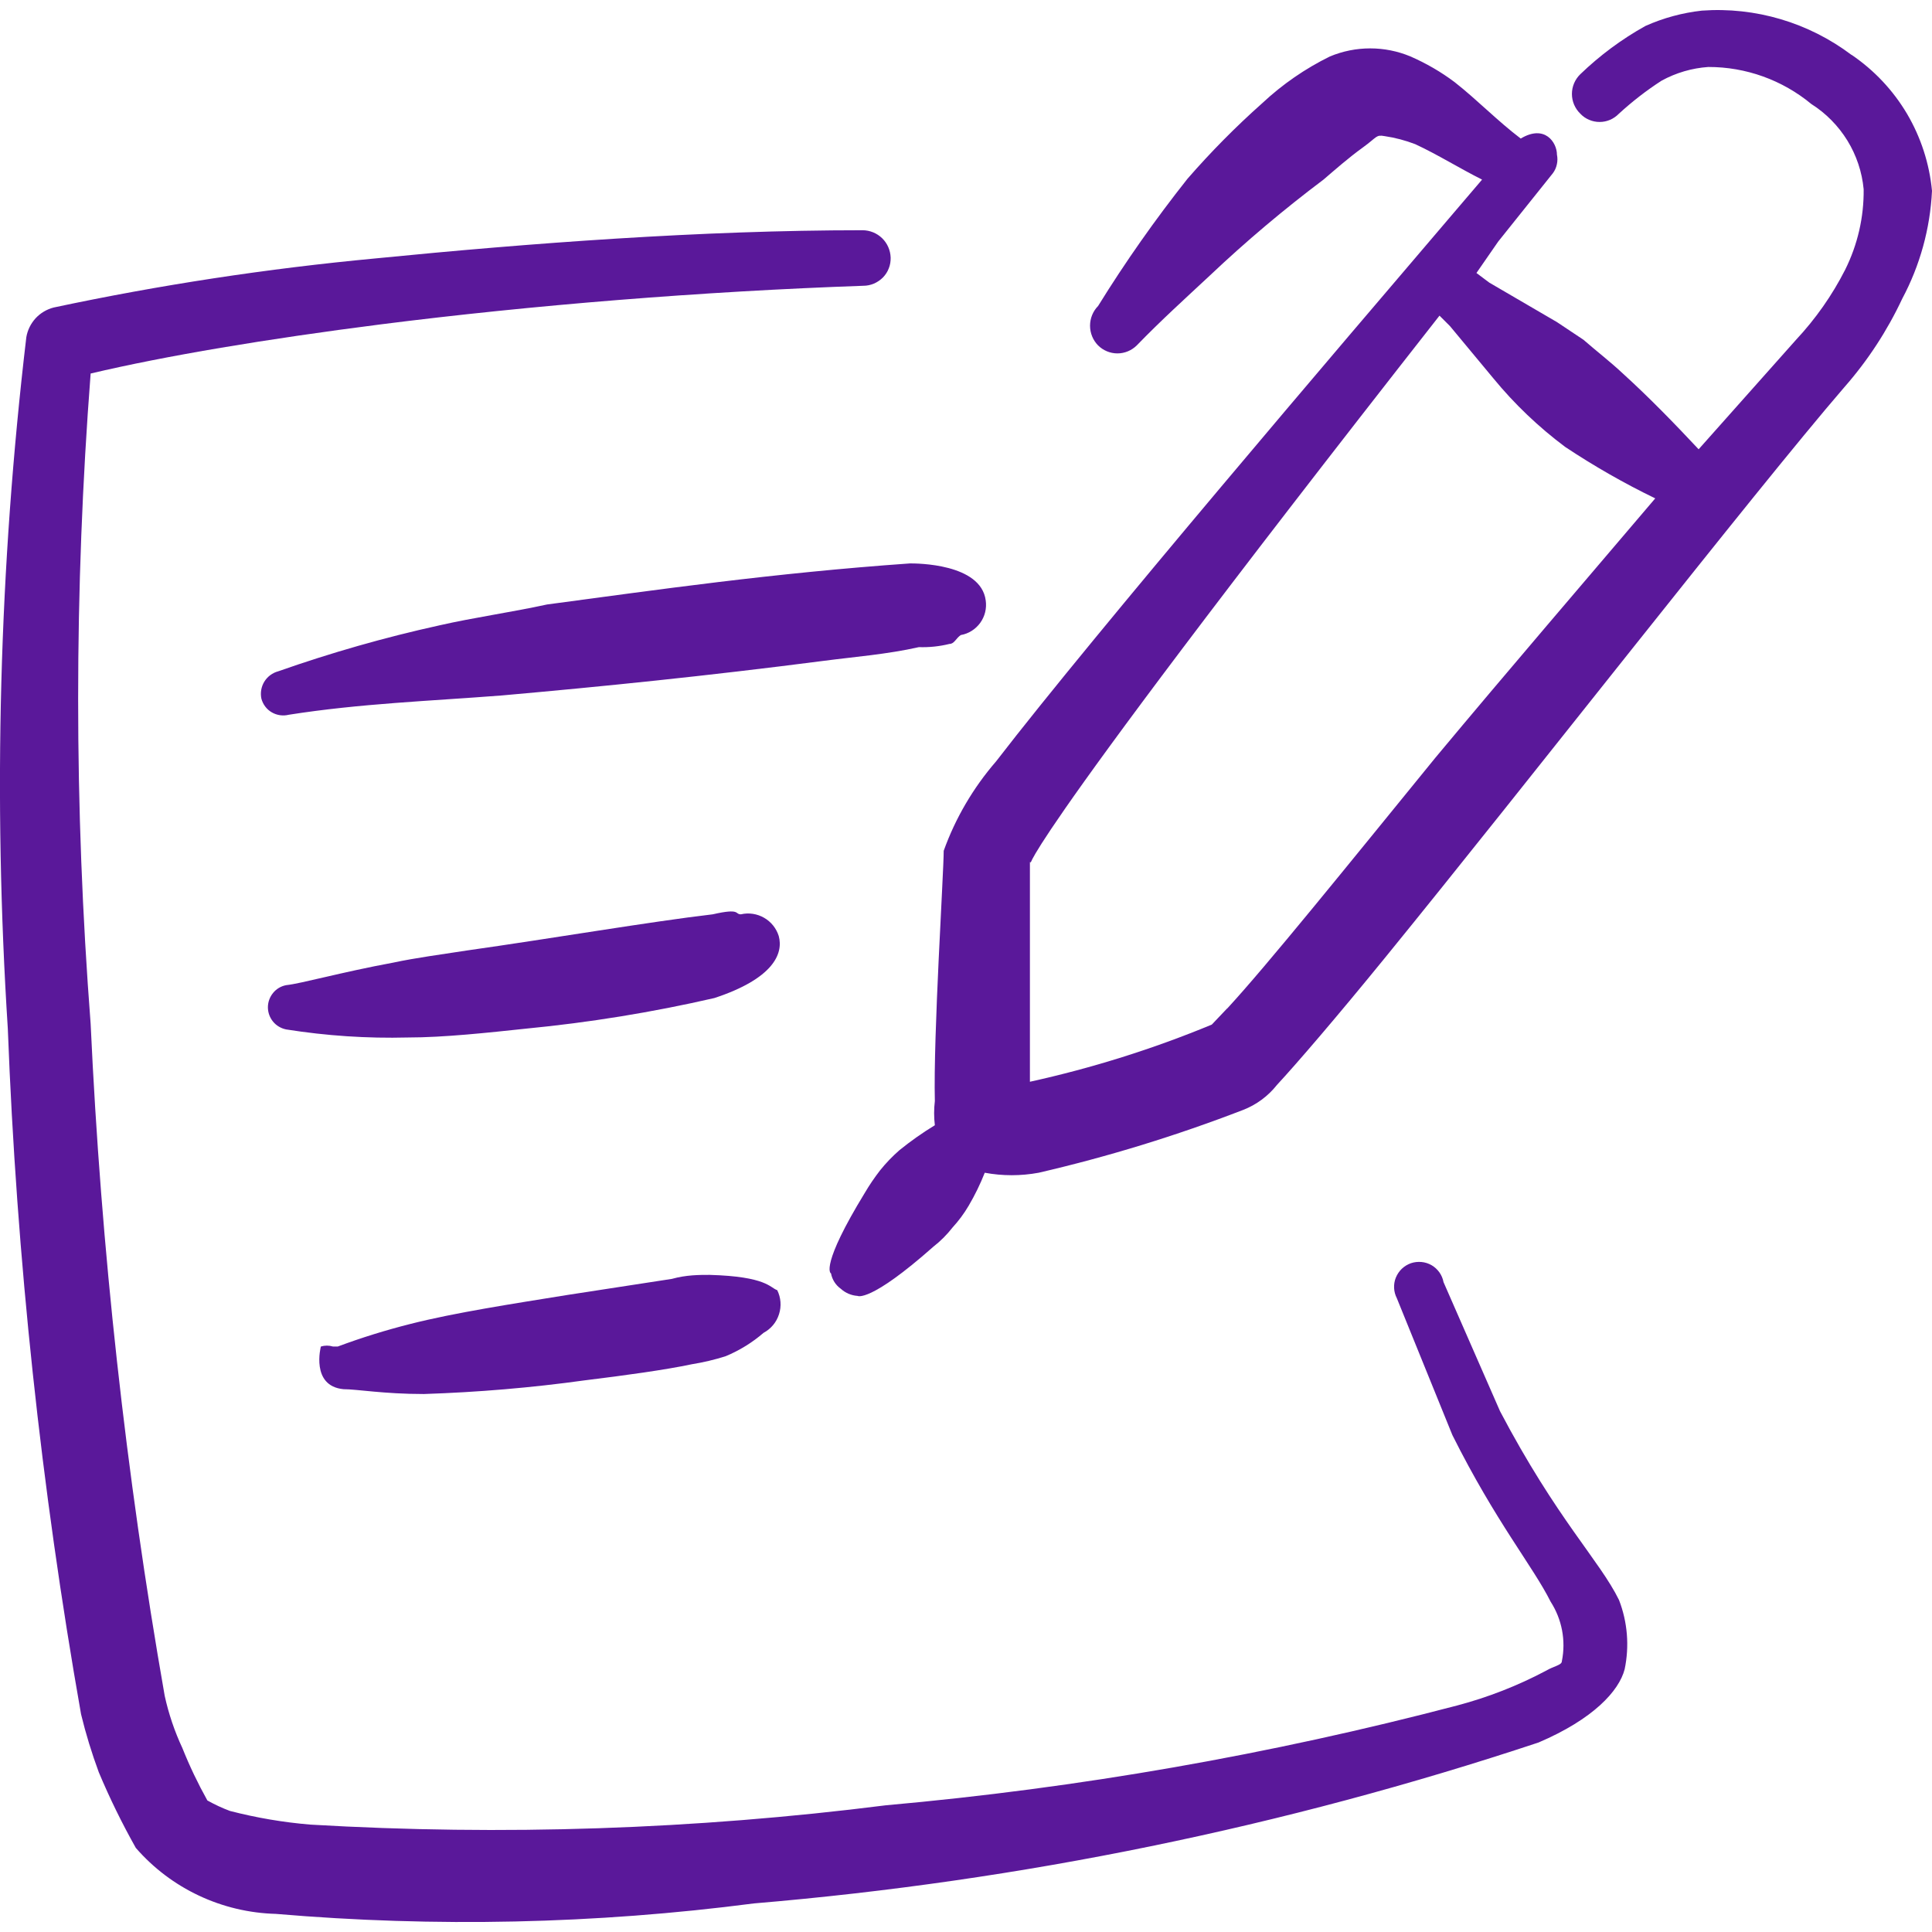
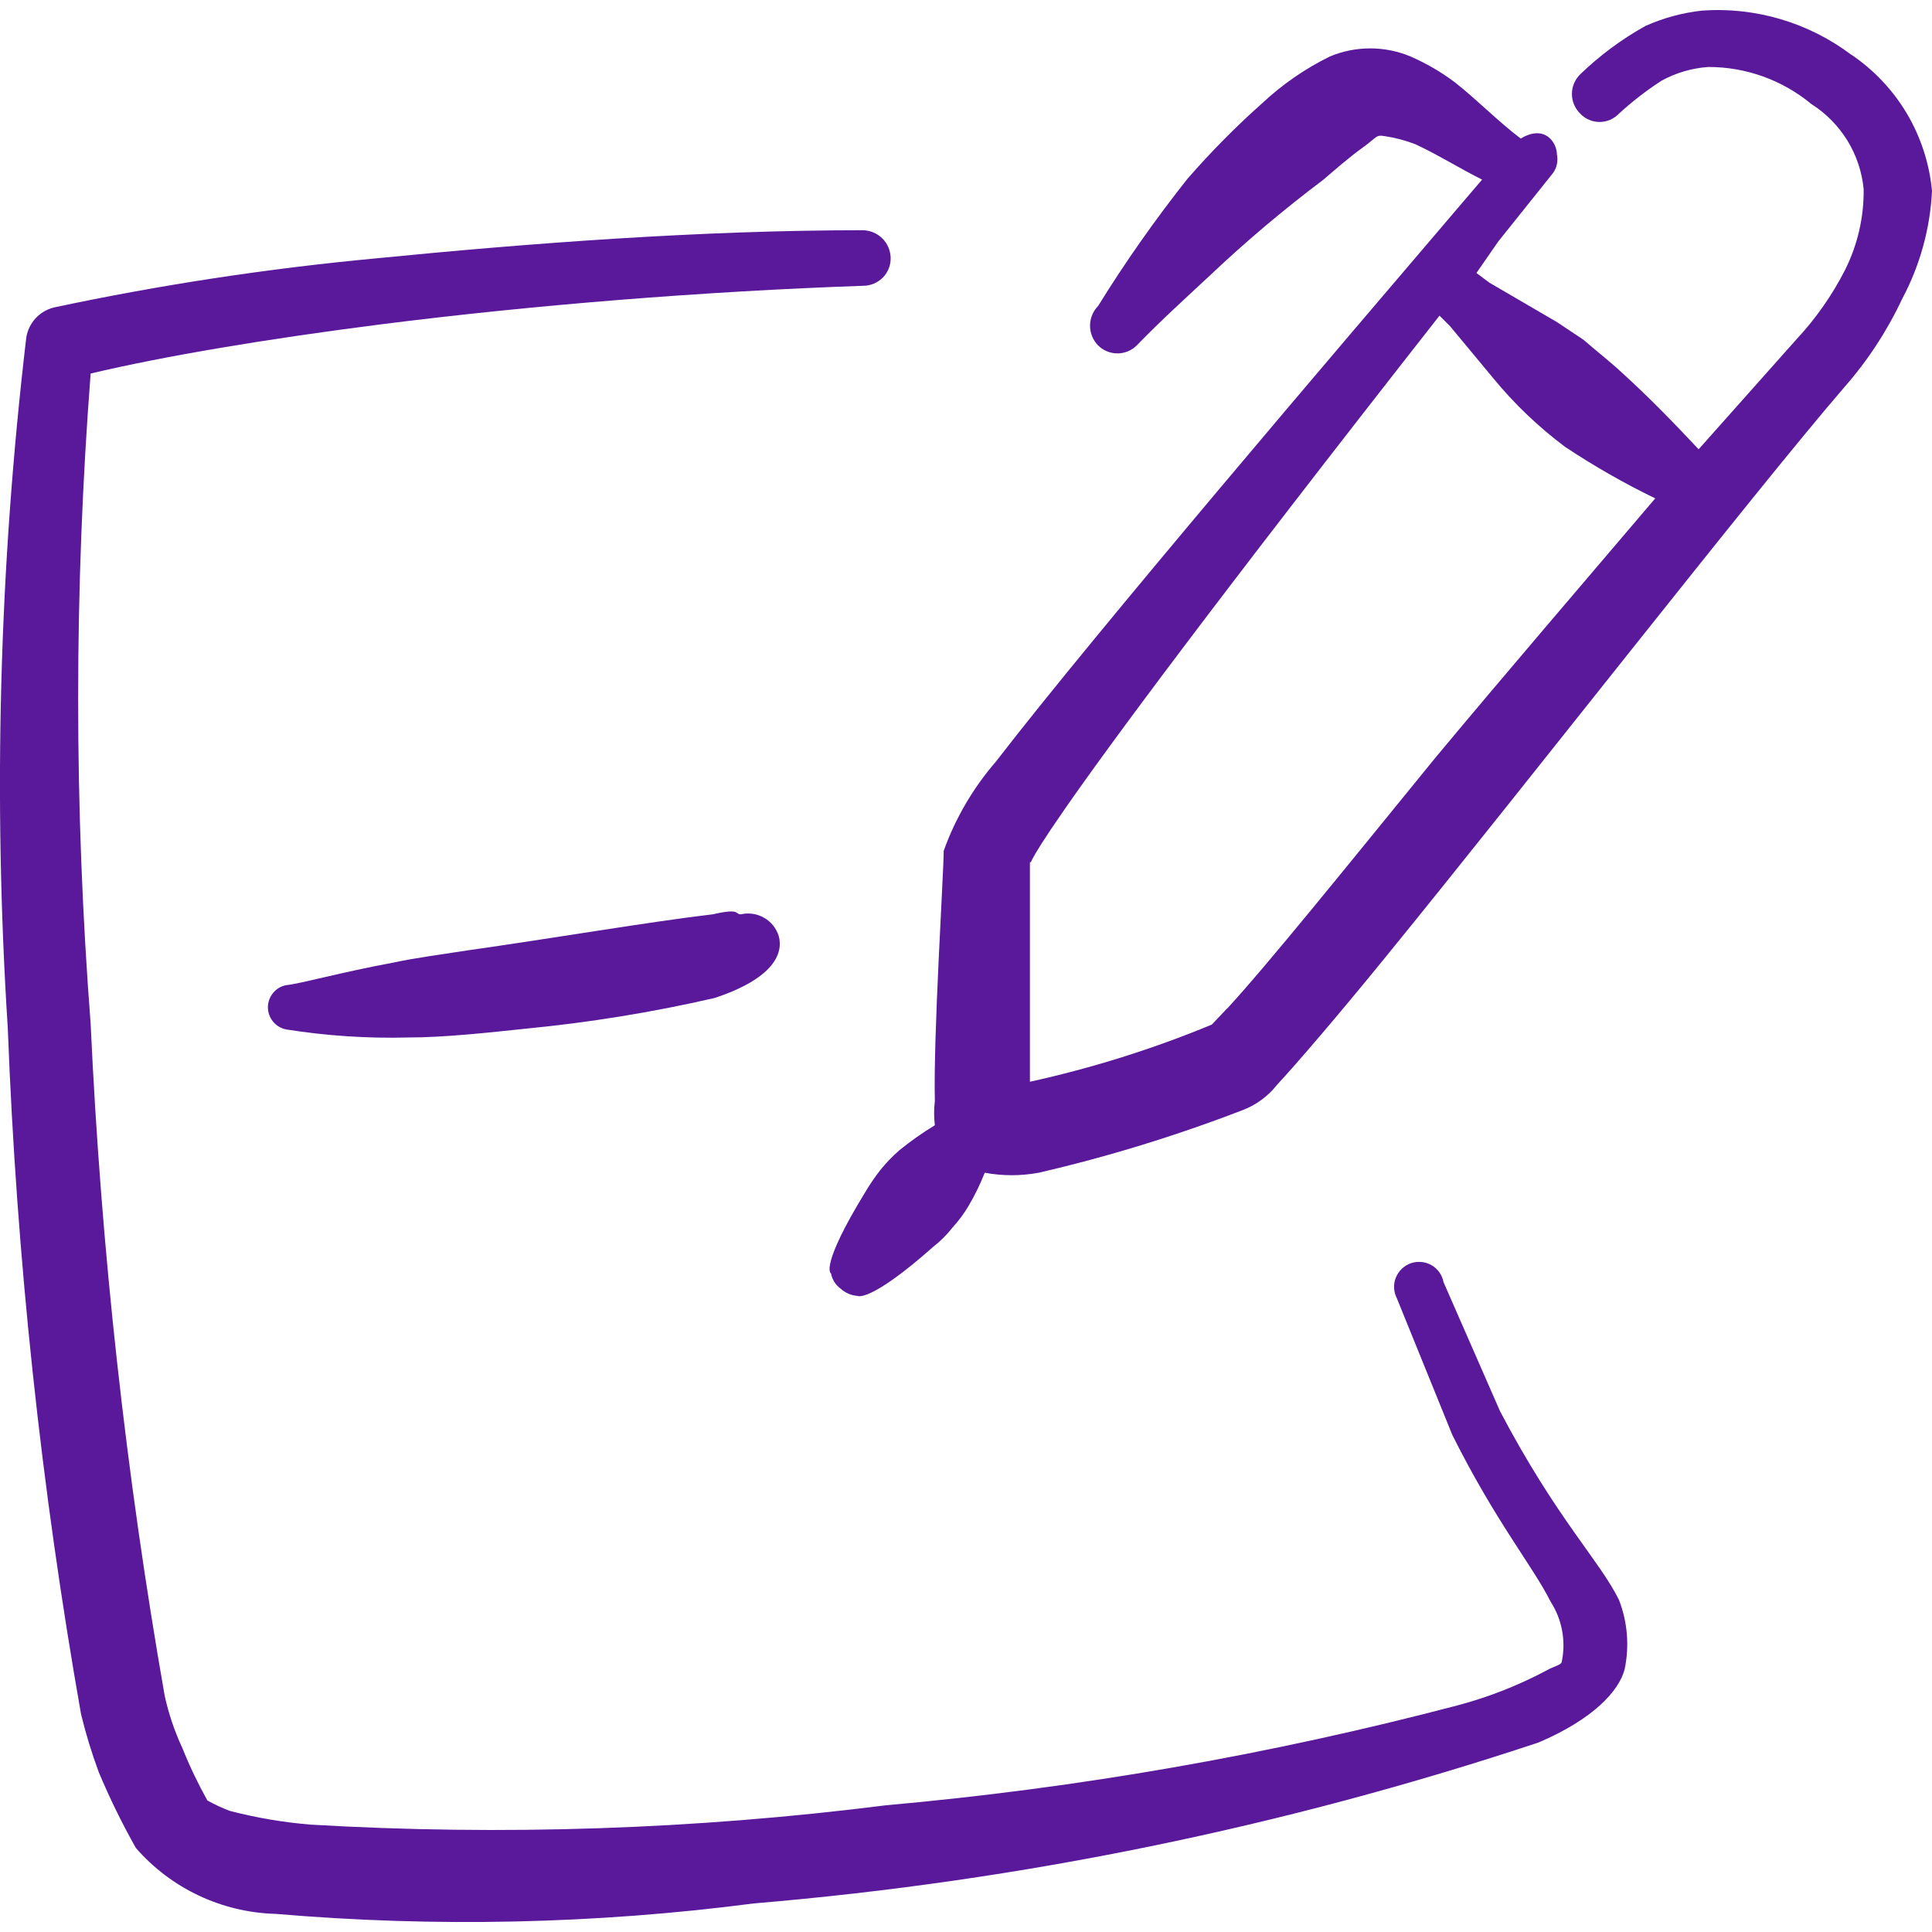
<svg xmlns="http://www.w3.org/2000/svg" fill="none" viewBox="0 0 24 24" id="Edit-Pen-Write-Paper--Streamline-Freehand" height="24" width="24">
  <desc>Edit Pen Write Paper Streamline Icon: https://streamlinehq.com</desc>
  <path fill="#5a189a" fill-rule="evenodd" d="M23 0.682c-0.533 -0.402 -1.194 -0.598 -1.859 -0.55 -0.242 0.027 -0.478 0.091 -0.7 0.19 -0.295 0.164 -0.567 0.366 -0.81 0.6 -0.033 0.032 -0.059 0.07 -0.077 0.112 -0.018 0.042 -0.027 0.087 -0.027 0.133 0 0.046 0.009 0.091 0.027 0.133 0.018 0.042 0.044 0.08 0.077 0.112 0.031 0.033 0.068 0.059 0.109 0.076 0.041 0.018 0.086 0.027 0.131 0.027 0.045 0 0.089 -0.009 0.131 -0.027 0.041 -0.018 0.078 -0.044 0.109 -0.076 0.165 -0.151 0.342 -0.289 0.53 -0.41 0.179 -0.098 0.377 -0.156 0.58 -0.17 0.467 -0.001 0.92 0.162 1.28 0.46 0.182 0.115 0.335 0.271 0.448 0.454 0.113 0.184 0.182 0.391 0.202 0.605 0.004 0.347 -0.075 0.689 -0.23 1 -0.161 0.317 -0.367 0.61 -0.61 0.87l-1.21 1.36c-0.3 -0.32 -0.61 -0.64 -0.94 -0.94 -0.16 -0.15 -0.33 -0.28 -0.49 -0.42l-0.33 -0.22 -0.84 -0.49 -0.16 -0.12 0.27 -0.39 0.68 -0.85c0.024 -0.033 0.041 -0.07 0.049 -0.11 0.009 -0.04 0.009 -0.081 0.001 -0.12 0 -0.15 -0.15 -0.38 -0.45 -0.2 -0.29 -0.22 -0.54 -0.48 -0.82 -0.7 -0.17 -0.128 -0.355 -0.235 -0.55 -0.32 -0.158 -0.066 -0.328 -0.1 -0.5 -0.1 -0.172 0 -0.341 0.034 -0.5 0.1 -0.307 0.151 -0.59 0.346 -0.84 0.58 -0.33 0.293 -0.64 0.607 -0.93 0.94 -0.4 0.505 -0.771 1.032 -1.11 1.58 -0.064 0.065 -0.1 0.153 -0.1 0.245 0 0.092 0.036 0.18 0.1 0.245 0.064 0.063 0.15 0.099 0.24 0.099 0.09 0 0.176 -0.036 0.24 -0.099 0.3 -0.31 0.61 -0.59 0.91 -0.87 0.447 -0.423 0.918 -0.82 1.41 -1.19 0.14 -0.12 0.31 -0.27 0.49 -0.4 0.18 -0.13 0.16 -0.16 0.27 -0.14 0.13 0.019 0.257 0.053 0.38 0.1 0.28 0.13 0.55 0.3 0.83 0.44l-0.35 0.41c-1.39 1.629 -4.439 5.198 -5.688 6.818 -0.283 0.327 -0.504 0.703 -0.65 1.11 0 0.28 -0.13 2.289 -0.11 3.109 -0.012 0.1 -0.012 0.2 0 0.3 -0.153 0.093 -0.3 0.197 -0.44 0.31 -0.087 0.076 -0.168 0.16 -0.24 0.25 -0.069 0.089 -0.133 0.183 -0.19 0.28 -0.55 0.9 -0.43 1 -0.42 1 0.014 0.076 0.057 0.145 0.12 0.19 0.058 0.053 0.132 0.085 0.21 0.09 0 0 0.15 0.09 0.94 -0.61 0.09 -0.07 0.17 -0.15 0.24 -0.24 0.076 -0.083 0.143 -0.173 0.2 -0.27 0.077 -0.131 0.144 -0.268 0.2 -0.41 0.221 0.041 0.448 0.041 0.67 0 0.864 -0.2 1.712 -0.461 2.539 -0.78 0.165 -0.064 0.31 -0.171 0.42 -0.31 0.25 -0.27 0.74 -0.84 1.35 -1.589 1.759 -2.159 4.569 -5.768 5.698 -7.078 0.291 -0.331 0.533 -0.701 0.72 -1.1 0.221 -0.414 0.347 -0.871 0.37 -1.34 -0.032 -0.338 -0.138 -0.665 -0.31 -0.957 -0.173 -0.292 -0.408 -0.542 -0.689 -0.733ZM15.243 12.528l-0.19 0.2c-0.731 0.303 -1.487 0.54 -2.259 0.71v-2.729c0.09 0 -0.62 0.49 5.088 -6.788l0.13 0.13 0.54 0.65c0.261 0.318 0.56 0.603 0.89 0.85 0.358 0.238 0.732 0.452 1.12 0.64 -0.85 1 -1.829 2.139 -2.729 3.219 -1.1 1.35 -2.099 2.589 -2.589 3.119Z" clip-rule="evenodd" stroke-width="1" />
  <path fill="#5a189a" fill-rule="evenodd" d="m18.632 17.526 -0.7 -1.599c-0.008 -0.044 -0.026 -0.085 -0.051 -0.121 -0.026 -0.036 -0.059 -0.067 -0.097 -0.089s-0.081 -0.036 -0.126 -0.04c-0.044 -0.004 -0.089 0.001 -0.131 0.015 -0.042 0.015 -0.08 0.038 -0.113 0.069 -0.032 0.031 -0.057 0.068 -0.074 0.109 -0.017 0.041 -0.024 0.086 -0.022 0.13 0.002 0.044 0.014 0.088 0.034 0.127l0.69 1.7c0.54 1.08 1 1.629 1.22 2.069 0.141 0.219 0.192 0.484 0.14 0.74 0 0.05 -0.1 0.06 -0.2 0.12 -0.349 0.185 -0.718 0.329 -1.1 0.43 -2.327 0.611 -4.701 1.026 -7.098 1.24 -2.37 0.3 -4.763 0.38 -7.148 0.24 -0.337 -0.028 -0.672 -0.085 -1 -0.17 -0.097 -0.036 -0.19 -0.08 -0.28 -0.13 -0.117 -0.21 -0.221 -0.427 -0.31 -0.65 -0.097 -0.208 -0.171 -0.426 -0.22 -0.65 -0.484 -2.76 -0.791 -5.548 -0.92 -8.348 -0.207 -2.688 -0.207 -5.389 0 -8.078 0.93 -0.22 2.189 -0.43 3.599 -0.61 1.889 -0.24 3.999 -0.41 5.998 -0.48 0.045 0 0.091 -0.009 0.133 -0.027 0.042 -0.018 0.08 -0.044 0.112 -0.076 0.032 -0.033 0.057 -0.071 0.073 -0.114 0.017 -0.042 0.024 -0.088 0.023 -0.133 -0.003 -0.091 -0.041 -0.178 -0.106 -0.241 -0.065 -0.063 -0.153 -0.099 -0.244 -0.099 -1.999 0 -4.129 0.16 -6.048 0.35 -1.344 0.126 -2.679 0.329 -3.999 0.61 -0.086 0.022 -0.165 0.069 -0.225 0.134 -0.06 0.066 -0.1 0.147 -0.115 0.235C-0.01 7.04 -0.087 9.914 0.097 12.778 0.206 15.634 0.51 18.48 1.007 21.295c0.059 0.244 0.133 0.484 0.22 0.72 0.135 0.322 0.289 0.636 0.46 0.94 0.217 0.25 0.484 0.452 0.784 0.593 0.299 0.141 0.625 0.218 0.956 0.227 1.978 0.169 3.969 0.126 5.938 -0.13 3.317 -0.279 6.589 -0.95 9.747 -1.999 0.68 -0.29 1 -0.64 1.07 -0.91 0.06 -0.287 0.036 -0.586 -0.07 -0.86 -0.24 -0.49 -0.77 -1 -1.48 -2.349Z" clip-rule="evenodd" stroke-width="1" />
  <path fill="#5a189a" fill-rule="evenodd" d="M9.674 11.628c-0.03 -0.096 -0.095 -0.177 -0.182 -0.227 -0.087 -0.05 -0.19 -0.066 -0.288 -0.043 -0.08 0 0 -0.08 -0.35 0 -0.77 0.09 -1.999 0.3 -3.059 0.45 -0.32 0.05 -0.63 0.09 -0.91 0.15 -0.65 0.12 -1.14 0.26 -1.33 0.28 -0.064 0.012 -0.122 0.046 -0.163 0.097 -0.041 0.05 -0.064 0.113 -0.064 0.178s0.023 0.128 0.064 0.178c0.041 0.05 0.099 0.084 0.163 0.097 0.499 0.079 1.004 0.113 1.51 0.1 0.45 0 1 -0.06 1.47 -0.11 0.787 -0.076 1.569 -0.203 2.339 -0.38 0.73 -0.24 0.86 -0.55 0.8 -0.77Z" clip-rule="evenodd" stroke-width="1" />
-   <path fill="#5a189a" fill-rule="evenodd" d="M5.456 7.769c-0.677 0.149 -1.345 0.34 -1.999 0.57 -0.072 0.019 -0.134 0.065 -0.173 0.128 -0.039 0.063 -0.052 0.139 -0.037 0.212 0.019 0.071 0.065 0.133 0.129 0.17 0.064 0.037 0.14 0.048 0.211 0.03 0.89 -0.14 1.749 -0.17 2.649 -0.24 1.24 -0.11 2.529 -0.24 3.999 -0.43 0.38 -0.05 0.78 -0.08 1.18 -0.17 0.128 0.004 0.256 -0.009 0.38 -0.04 0.06 0 0.08 -0.07 0.14 -0.11 0.098 -0.017 0.184 -0.072 0.242 -0.152 0.058 -0.08 0.082 -0.18 0.068 -0.278 -0.06 -0.46 -0.86 -0.46 -0.94 -0.46 -1.709 0.12 -3.159 0.33 -4.509 0.51 -0.46 0.1 -0.9 0.16 -1.34 0.26Z" clip-rule="evenodd" stroke-width="1" />
-   <path fill="#5a189a" fill-rule="evenodd" d="M8.815 15.837c-0.13 0 -0.29 0 -0.47 0.05l-1.3 0.2c-0.68 0.11 -1.4 0.22 -1.949 0.36 -0.305 0.077 -0.605 0.17 -0.9 0.28h-0.06c-0.049 -0.015 -0.101 -0.015 -0.15 0 0 0 -0.13 0.49 0.28 0.53 0.17 0 0.5 0.06 1 0.06 0.669 -0.022 1.336 -0.078 1.999 -0.17 0.49 -0.06 1 -0.13 1.33 -0.2 0.142 -0.023 0.283 -0.056 0.42 -0.1 0.171 -0.071 0.33 -0.169 0.47 -0.29 0.092 -0.049 0.161 -0.132 0.192 -0.231 0.032 -0.099 0.024 -0.206 -0.022 -0.299 -0.09 -0.03 -0.13 -0.17 -0.84 -0.19Z" clip-rule="evenodd" stroke-width="1" />
+   <path fill="#5a189a" fill-rule="evenodd" d="M5.456 7.769Z" clip-rule="evenodd" stroke-width="1" />
</svg>